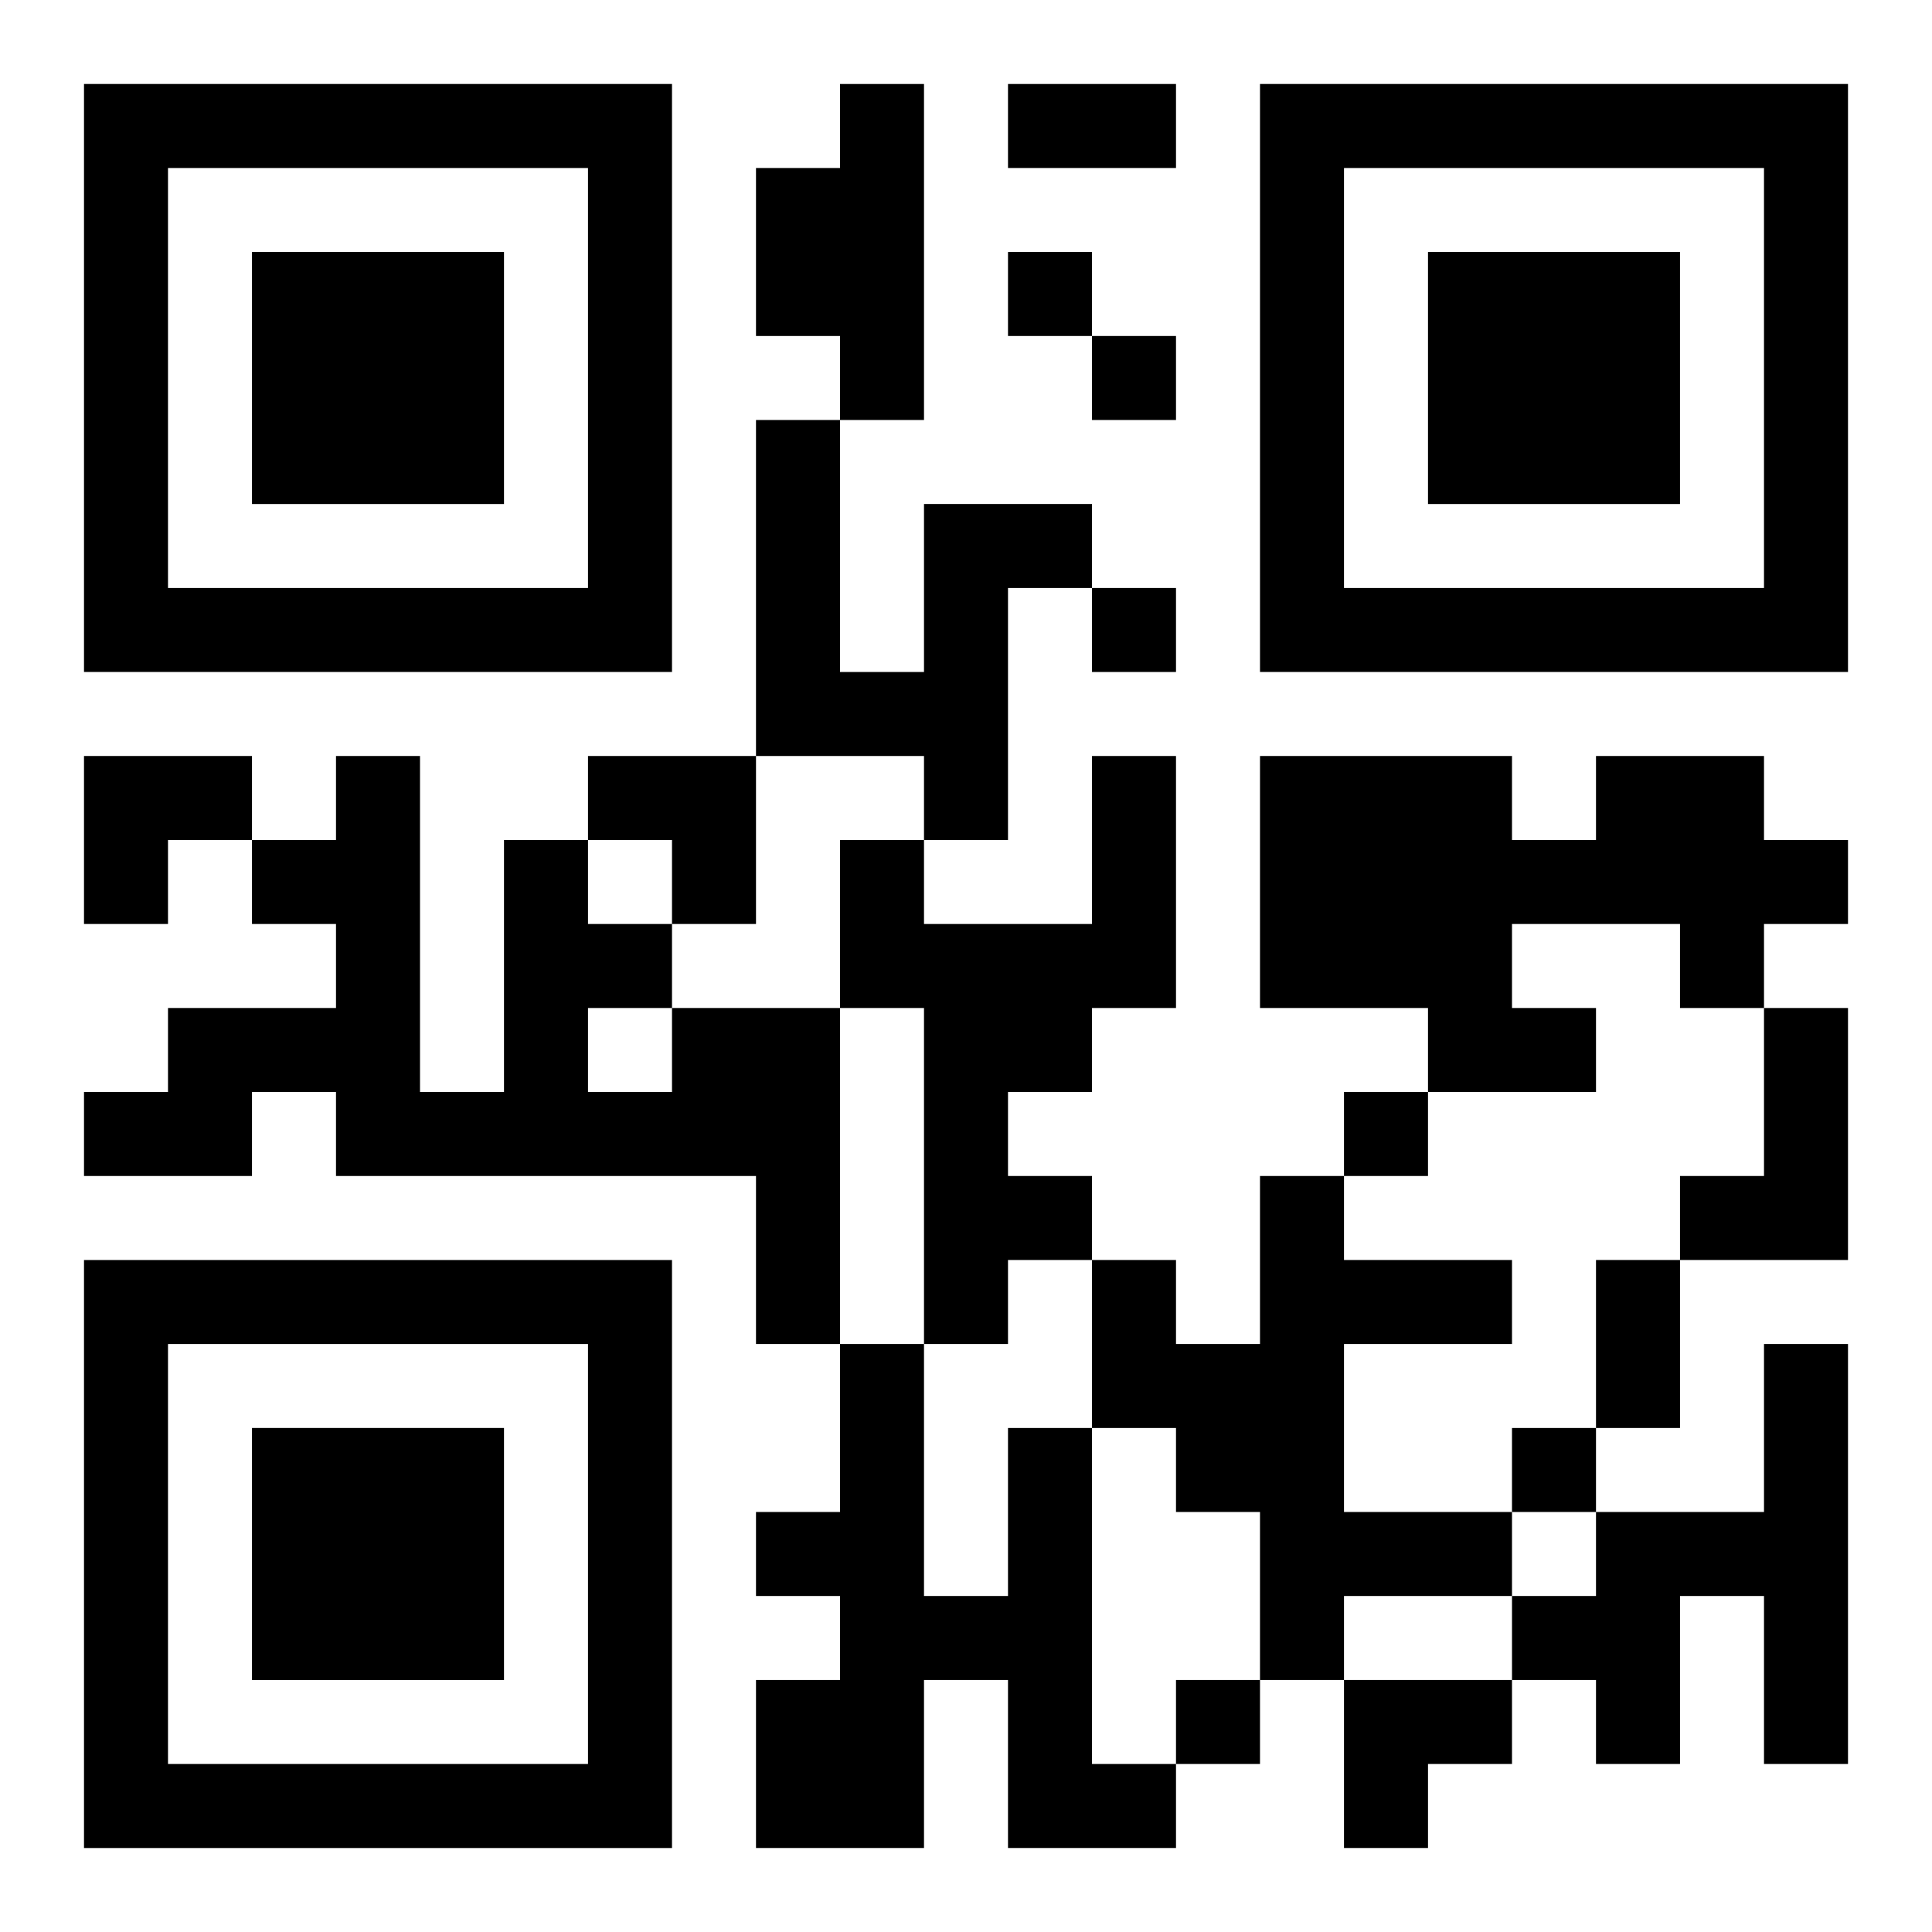
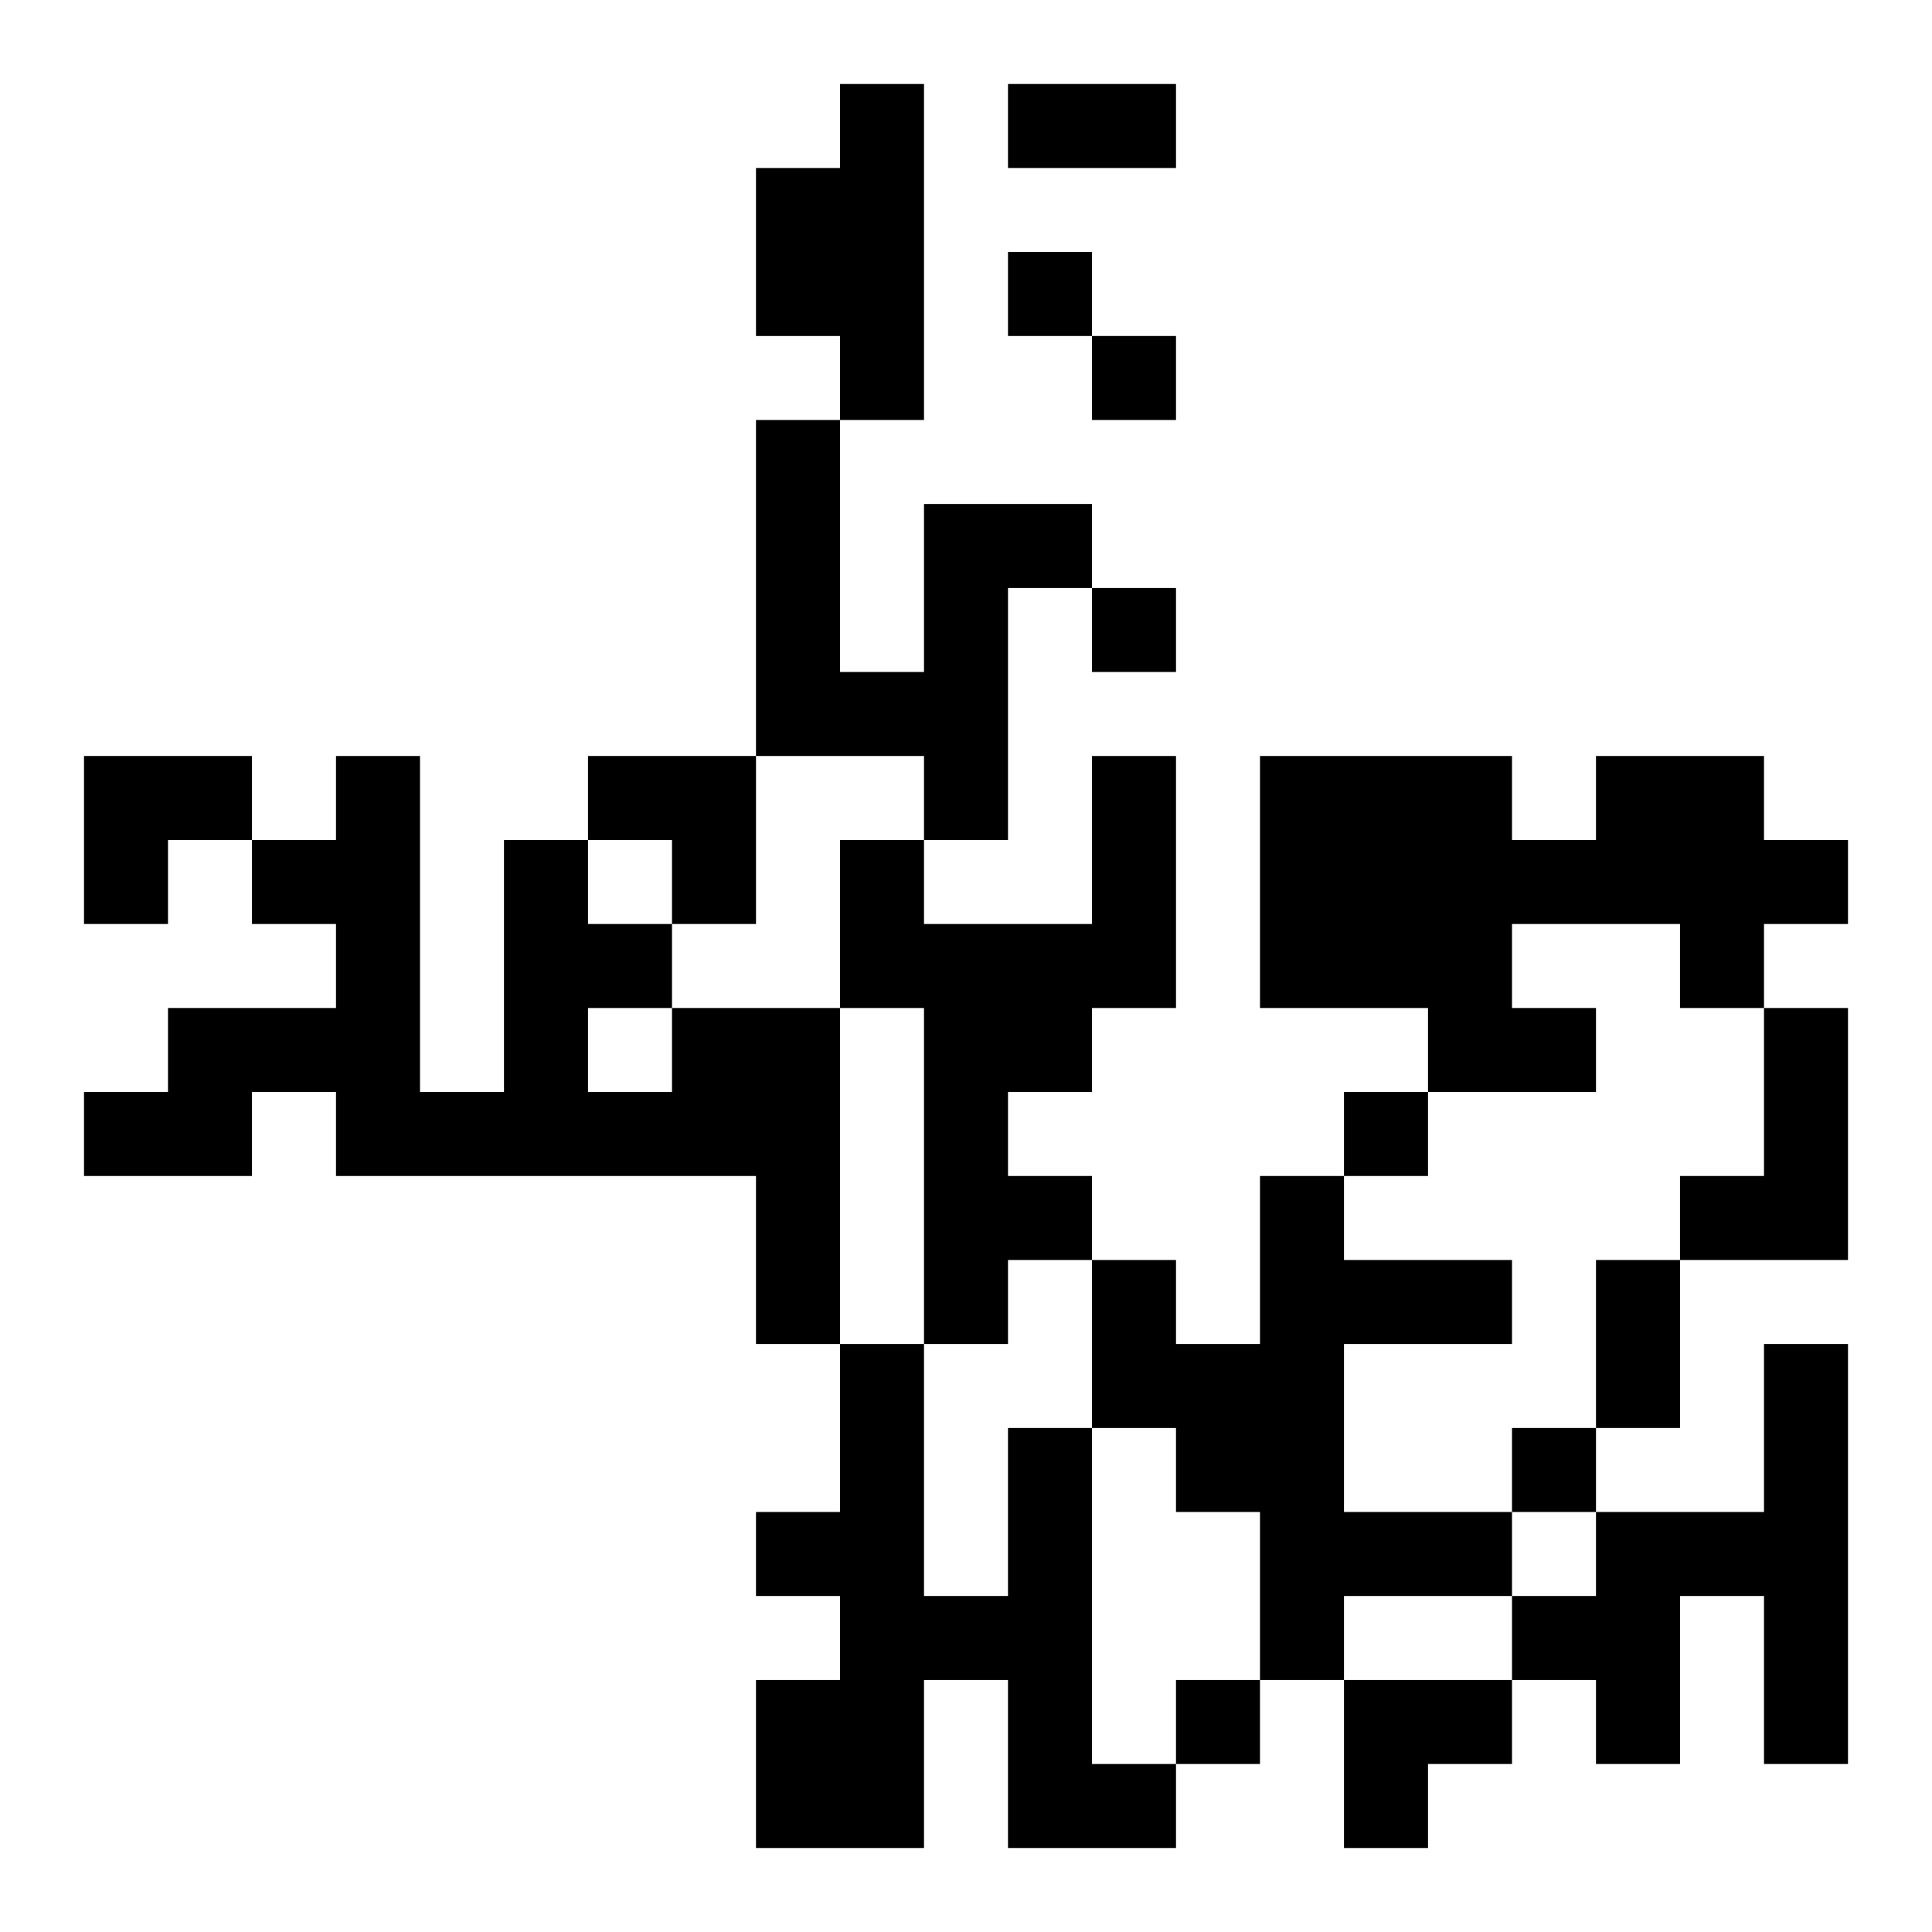
<svg xmlns="http://www.w3.org/2000/svg" xmlns:xlink="http://www.w3.org/1999/xlink" width="250" height="250" baseProfile="full" version="1.1" viewBox="-1 -1 23 23">
  <symbol id="a">
-     <path d="m0 7v7h7v-7h-7zm1 1h5v5h-5v-5zm1 1v3h3v-3h-3z" />
-   </symbol>
+     </symbol>
  <use y="-7" xlink:href="#a" />
  <use y="7" xlink:href="#a" />
  <use x="14" y="-7" xlink:href="#a" />
  <path d="m9 0h1v4h-1v-1h-1v-2h1v-1m1 5h2v1h-1v3h-1v-1h-2v-4h1v3h1v-2m2 3h1v3h-1v1h-1v1h1v1h-1v1h-1v-4h-1v-2h1v1h2v-2m6 0h2v1h1v1h-1v1h-1v-1h-2v1h1v1h-2v-1h-2v-3h3v1h1v-1m-11 3h2v4h-1v-2h-5v-1h-1v1h-2v-1h1v-1h2v-1h-1v-1h1v-1h1v4h1v-3h1v1h1v1m-1 0v1h1v-1h-1m14 0h1v3h-2v-1h1v-2m-6 2h1v1h2v1h-2v2h2v1h-2v1h-1v-2h-1v-1h-1v-2h1v1h1v-2m6 2h1v5h-1v-2h-1v2h-1v-1h-1v-1h1v-1h2v-2m-9 1h1v4h1v1h-2v-2h-1v2h-2v-2h1v-1h-1v-1h1v-2h1v3h1v-2m0-14v1h1v-1h-1m1 1v1h1v-1h-1m0 3v1h1v-1h-1m3 6v1h1v-1h-1m2 4v1h1v-1h-1m-4 3v1h1v-1h-1m-2-19h2v1h-2v-1m7 14h1v2h-1v-2m-18-6h2v1h-1v1h-1zm6 0h2v2h-1v-1h-1zm9 11h2v1h-1v1h-1z" />
</svg>